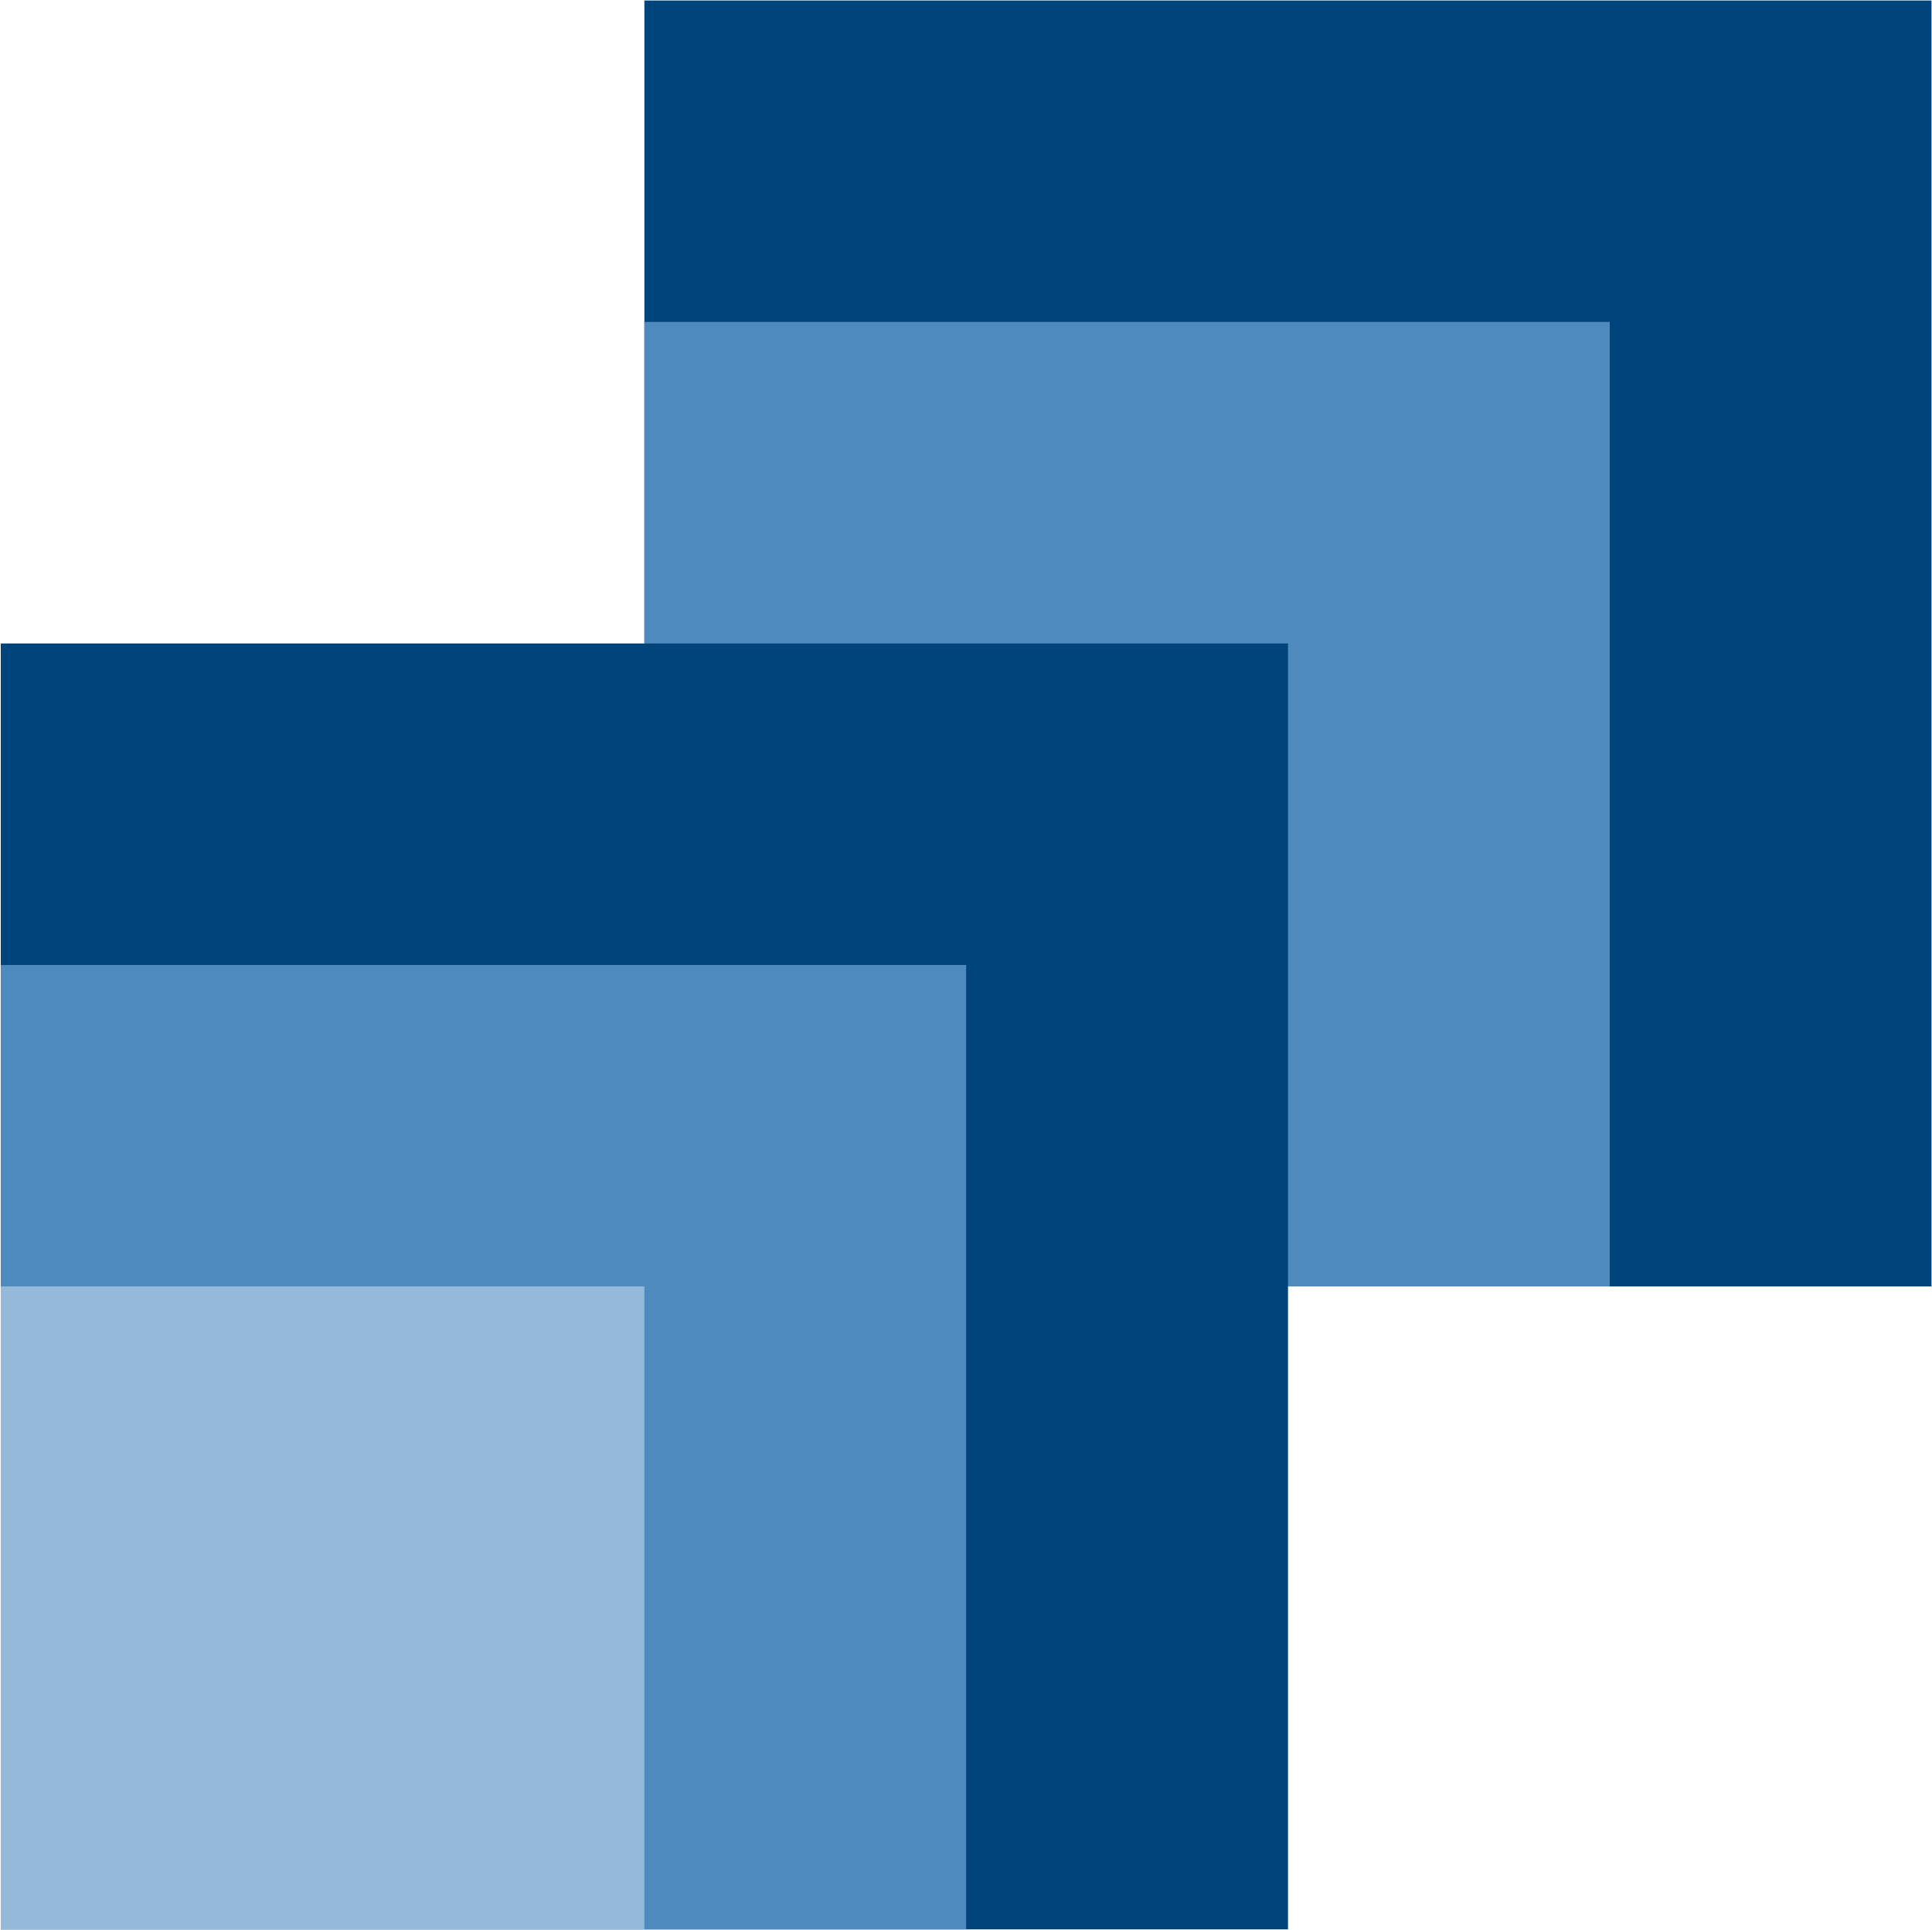
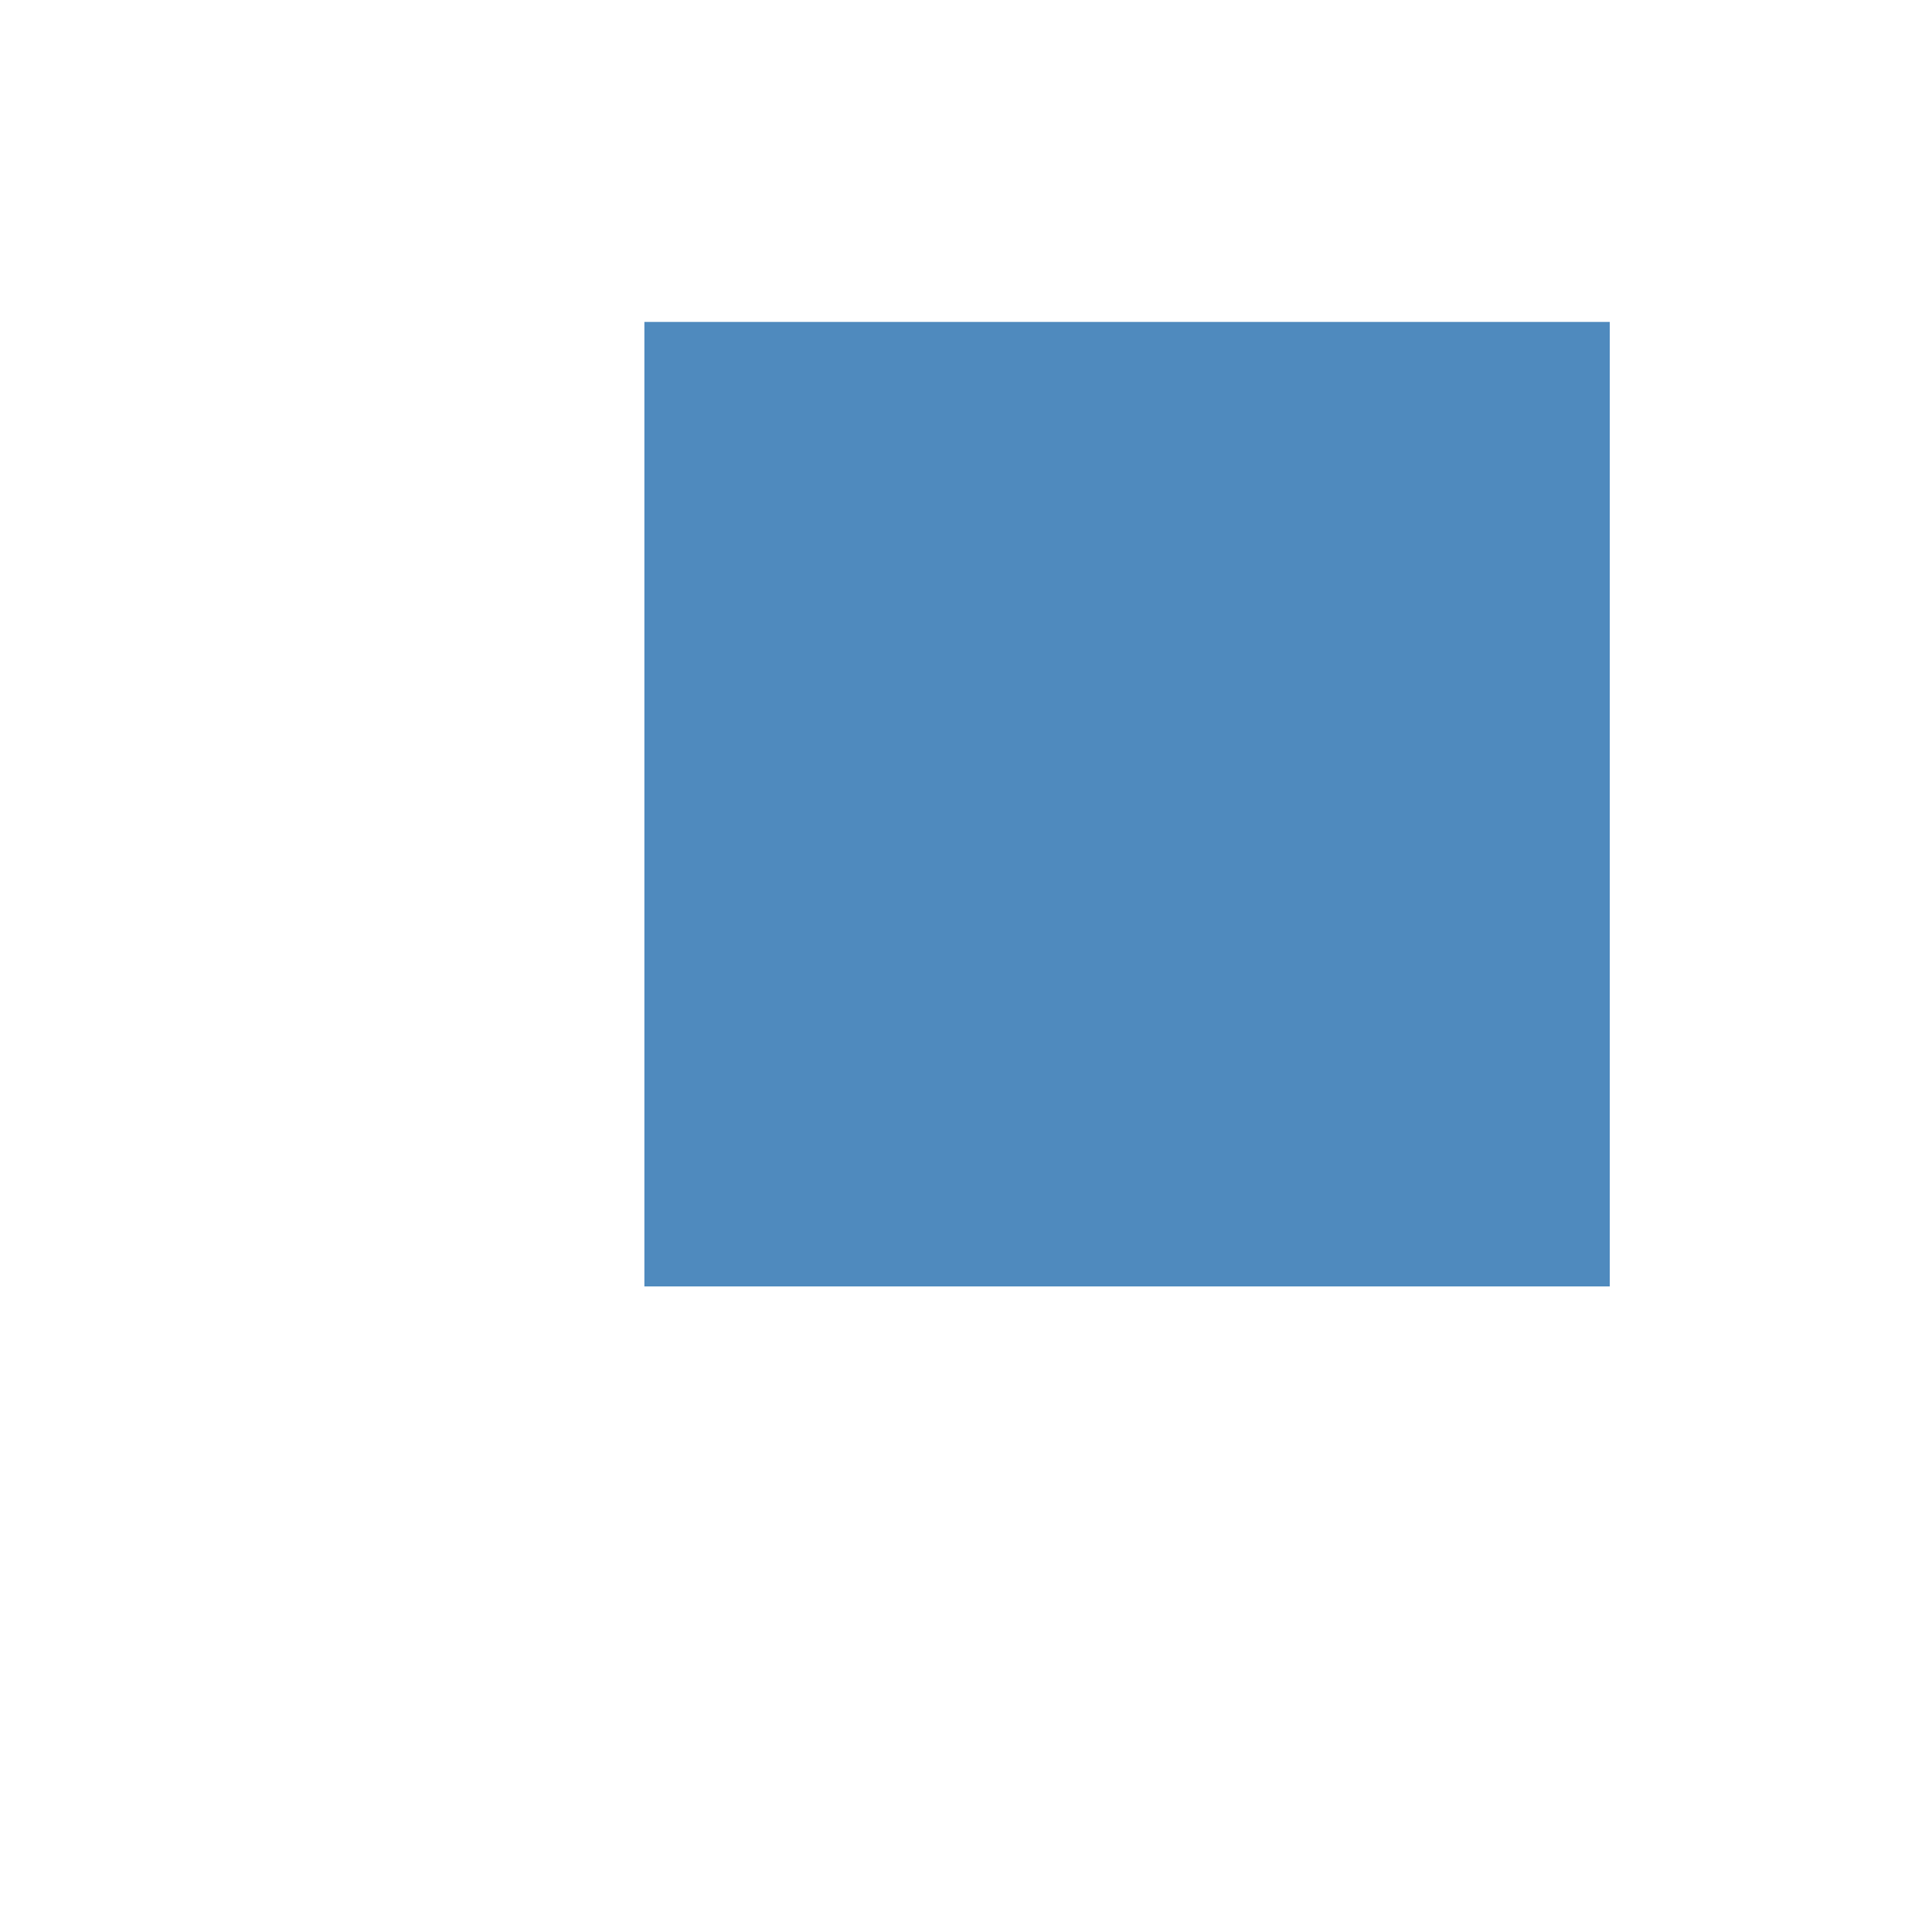
<svg xmlns="http://www.w3.org/2000/svg" version="1.2" viewBox="0 0 1512 1511" width="1512" height="1511">
  <title>masan_2010ar_vn_for_website-1-pdf-svg</title>
  <style>
		.s0 { fill: #00447c } 
		.s1 { fill: #4f8abe } 
		.s2 { fill: #95b9d8 } 
	</style>
  <g id="Clip-Path: Page 1" clip-path="url(#cp1)">
    <g id="Page 1">
-       <path id="Path 7" class="s0" d="m1511.6 0.4v1006.6h-1007.3v-1006.6z" />
      <path id="Path 8" class="s1" d="m1259.8 252v755h-755.5v-755z" />
-       <path id="Path 9" class="s0" d="m1008 503.7v1006.6h-1007.4v-1006.6z" />
-       <path id="Path 10" class="s1" d="m756.1 755.4v754.9h-755.5v-754.9z" />
-       <path id="Path 11" class="s2" d="m504.3 1007v503.3h-503.7v-503.3z" />
    </g>
  </g>
</svg>